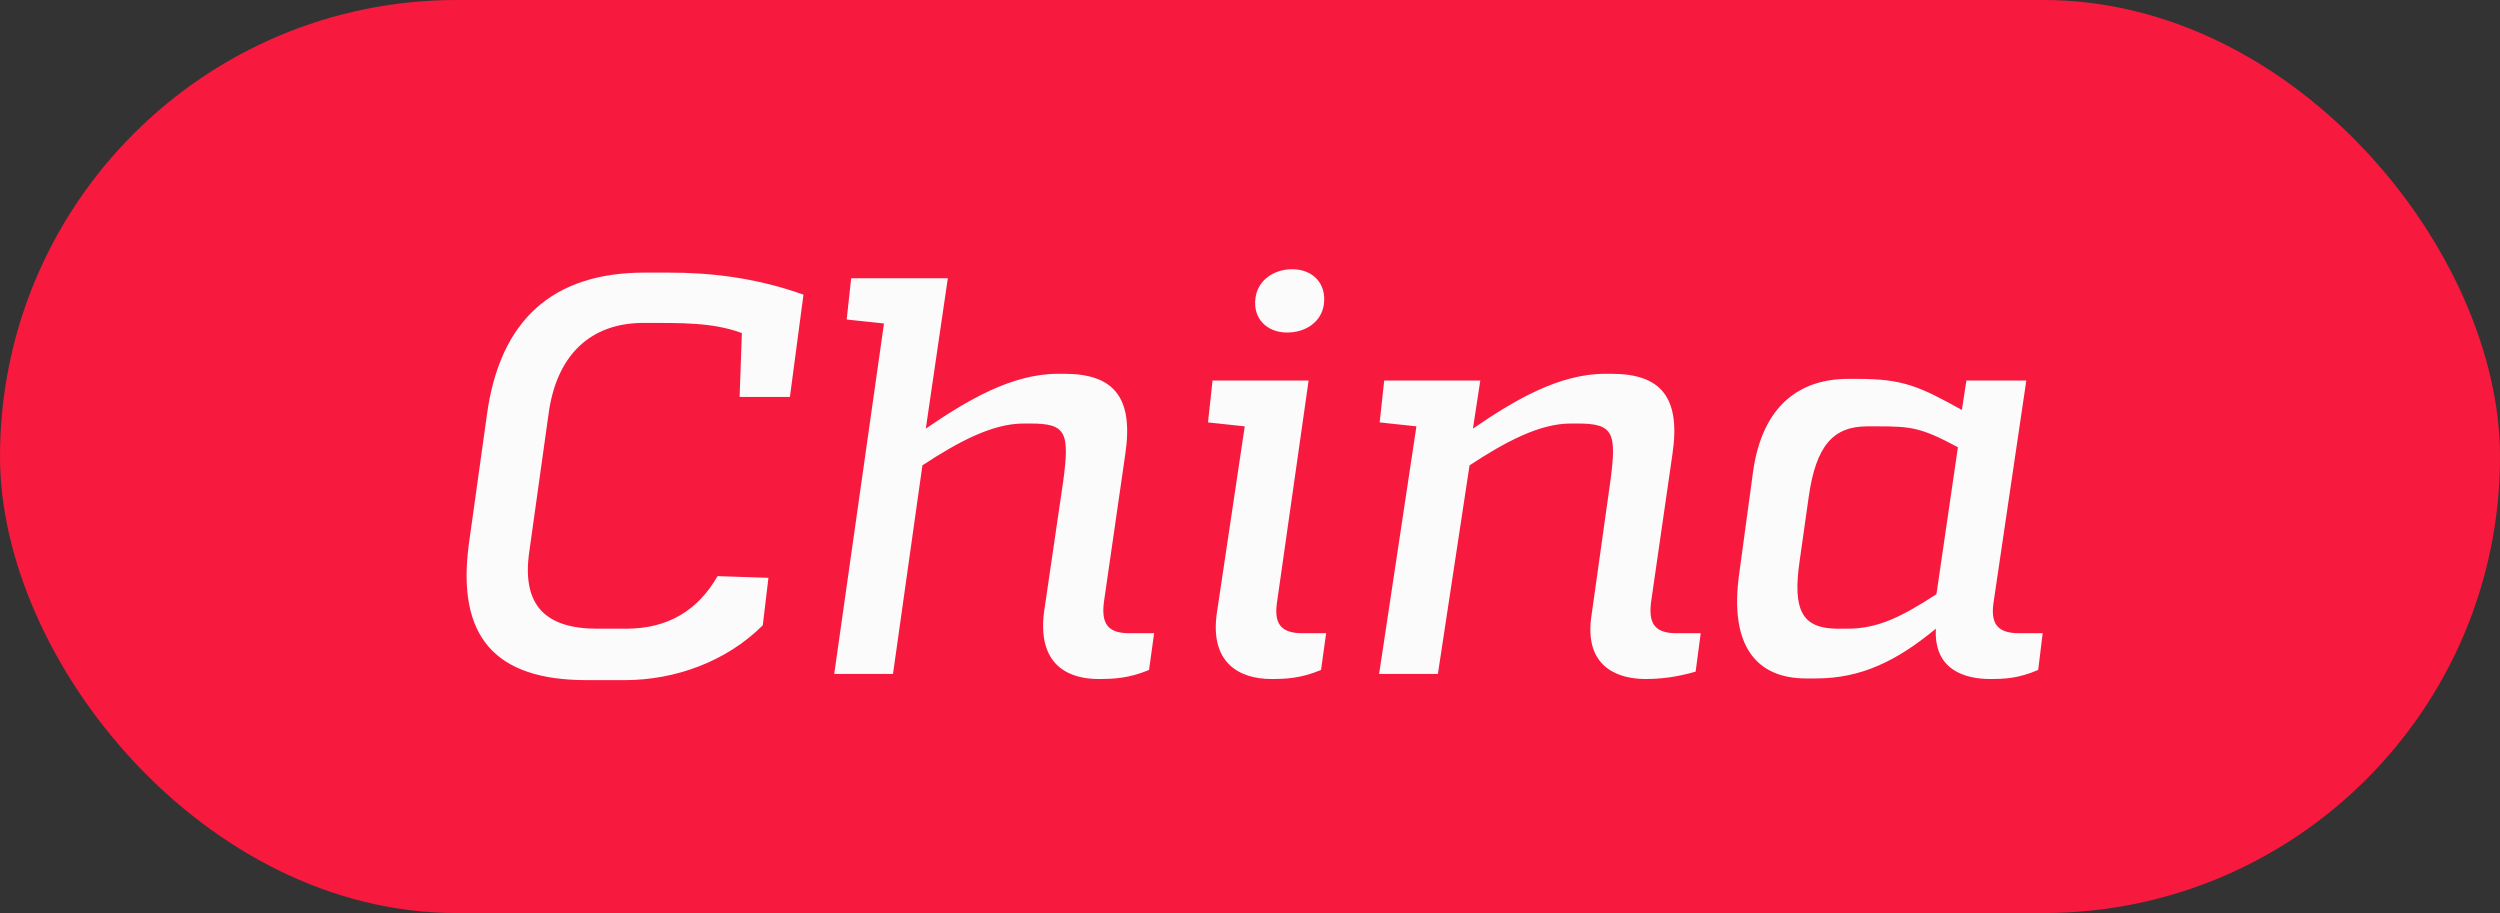
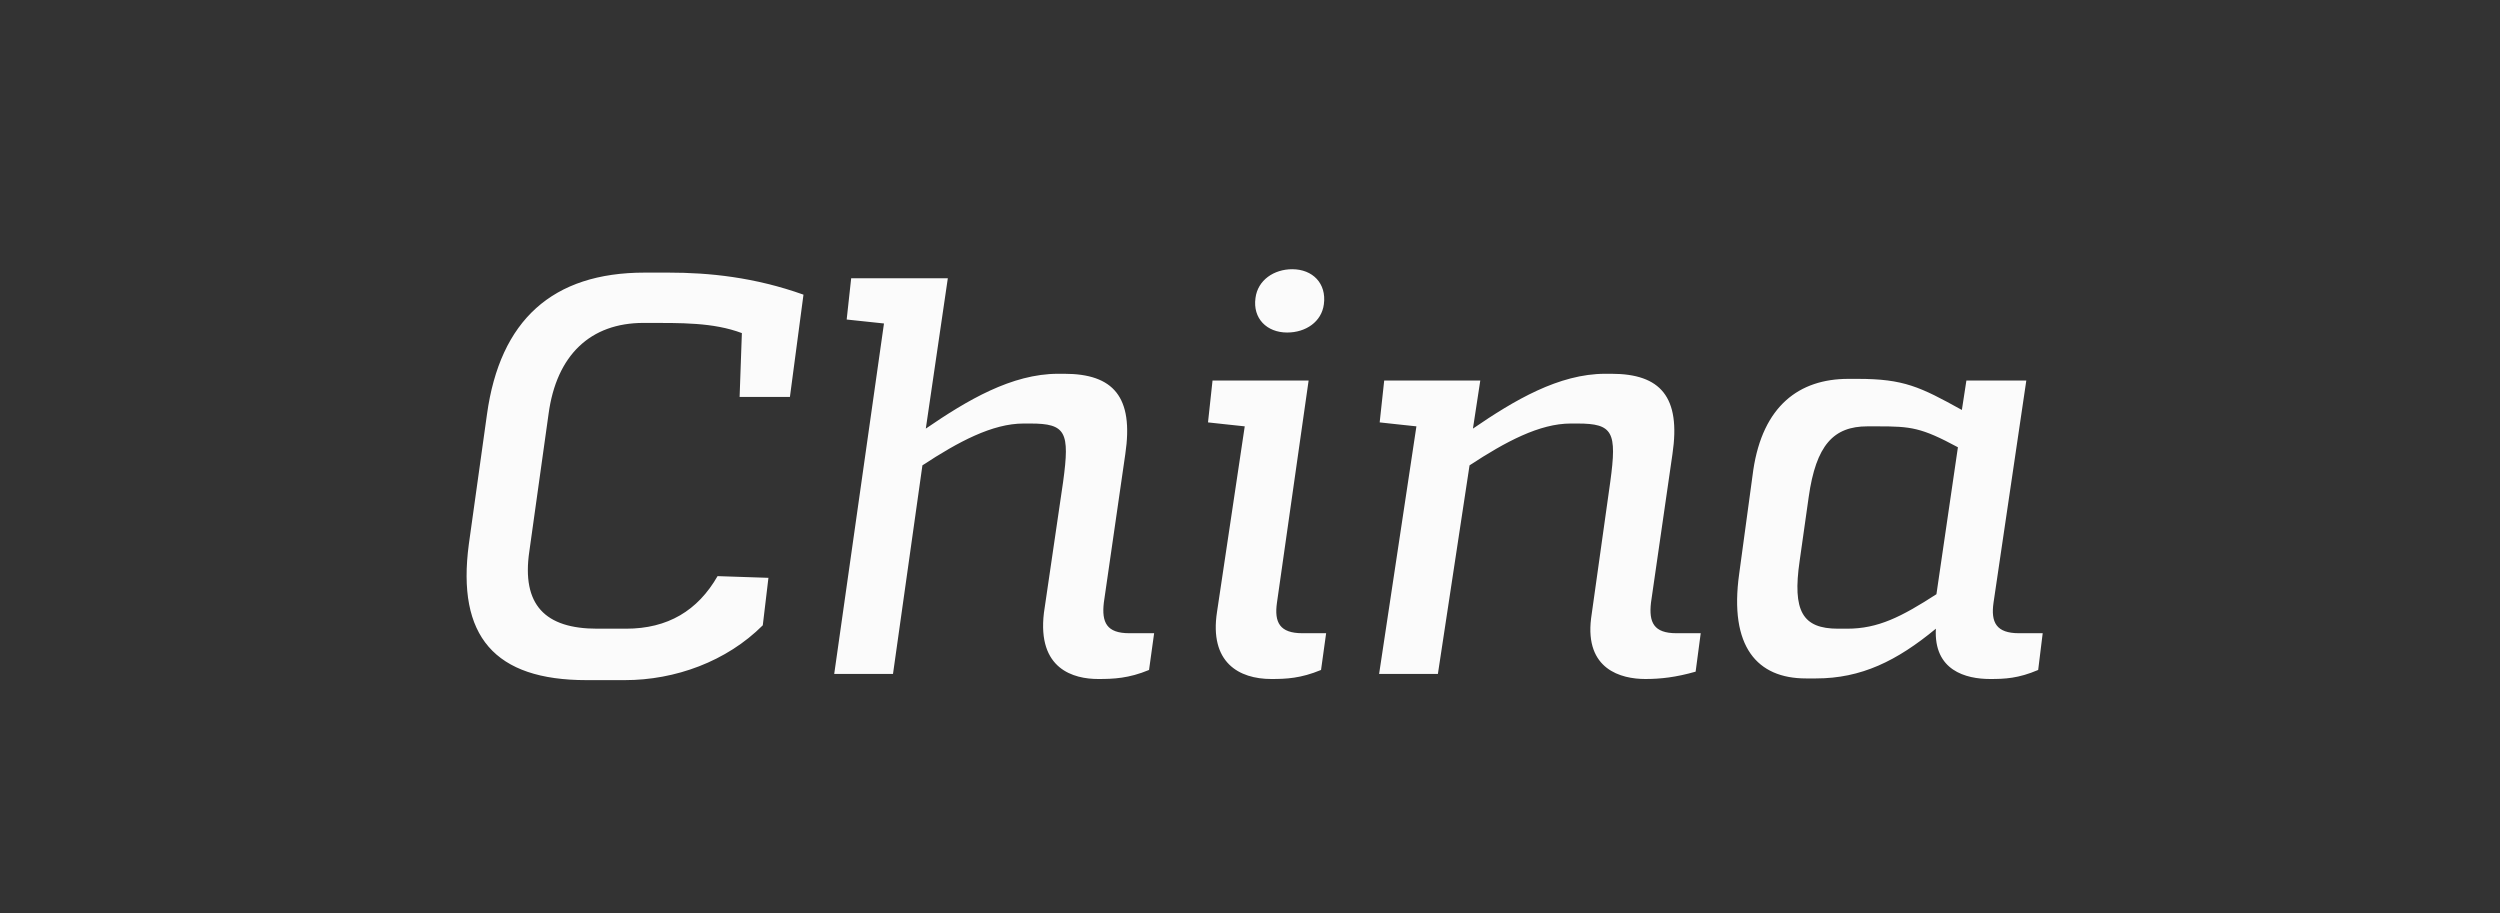
<svg xmlns="http://www.w3.org/2000/svg" width="115" height="42" viewBox="0 0 115 42" fill="none">
  <rect x="0" y="0" width="115" height="42" fill="#333333" stroke="none" />
-   <rect width="115" height="42" rx="21" fill="#F8193F" />
  <path d="M35.348 26.58L35.088 28.764C33.424 30.428 31.058 31.286 28.744 31.286H26.976C22.764 31.286 20.996 29.284 21.568 25.02L22.4 19.066C22.998 14.724 25.416 12.54 29.654 12.54H30.746C32.618 12.54 34.698 12.748 36.96 13.554L36.336 18.26H34.022L34.126 15.322C32.8 14.828 31.37 14.854 29.602 14.854C27.158 14.854 25.598 16.336 25.234 19.04L24.35 25.358C23.986 27.828 25.078 28.92 27.47 28.92H28.796C30.72 28.92 32.098 28.088 33.008 26.502L35.348 26.58ZM53.09 29.128L52.856 30.818C51.92 31.208 51.218 31.234 50.517 31.234C49.398 31.234 47.709 30.792 48.02 28.192L48.904 22.16C49.217 19.872 49.035 19.482 47.397 19.482H47.084C45.654 19.482 44.094 20.314 42.431 21.406L41.078 31H38.374L40.663 14.88C40.09 14.828 39.519 14.75 38.947 14.698L39.154 12.8H43.6L42.587 19.716C44.484 18.416 46.538 17.194 48.67 17.194H48.956C51.218 17.194 52.154 18.26 51.764 20.886L50.776 27.724C50.672 28.634 50.907 29.128 51.947 29.128H53.09ZM59.442 12.384C60.378 12.384 61.028 13.034 60.898 13.996C60.794 14.802 60.066 15.296 59.208 15.296C58.272 15.296 57.622 14.646 57.752 13.71C57.856 12.878 58.61 12.384 59.442 12.384ZM60.196 17.506L58.74 27.724C58.61 28.634 58.87 29.128 59.91 29.128H61.002L60.768 30.818C59.832 31.208 59.156 31.234 58.48 31.234C56.998 31.234 55.62 30.48 55.984 28.14L57.258 19.612C56.686 19.56 56.114 19.482 55.568 19.43L55.776 17.506H60.196ZM68.093 17.506L67.755 19.716C69.653 18.416 71.707 17.194 73.839 17.194H74.125C76.387 17.194 77.323 18.26 76.933 20.886L75.945 27.724C75.841 28.634 76.075 29.128 77.115 29.128H78.233L77.999 30.896C77.089 31.156 76.387 31.234 75.685 31.234C74.567 31.234 72.903 30.792 73.189 28.452L74.073 22.16C74.385 19.872 74.203 19.482 72.565 19.482H72.253C70.823 19.482 69.263 20.314 67.599 21.406L66.143 31H63.439L65.155 19.612C64.583 19.56 64.011 19.482 63.465 19.43L63.673 17.506H68.093ZM93.21 17.506L91.702 27.724C91.572 28.634 91.832 29.128 92.872 29.128H93.964L93.756 30.818C92.846 31.208 92.222 31.234 91.546 31.234C90.428 31.234 88.946 30.844 89.05 28.92C87.256 30.402 85.618 31.208 83.538 31.208H83.07C80.834 31.208 79.534 29.752 80.002 26.398L80.652 21.614C81.094 18.676 82.758 17.428 85.02 17.428H85.462C87.568 17.428 88.322 17.792 90.246 18.858L90.454 17.506H93.21ZM84.552 28.92H84.968C86.398 28.92 87.464 28.374 89.076 27.334L90.064 20.574C88.374 19.664 87.906 19.612 86.372 19.612H85.904C84.344 19.612 83.538 20.47 83.2 22.862L82.784 25.8C82.446 28.114 82.914 28.92 84.552 28.92Z" fill="#FBFBFB" />
</svg>